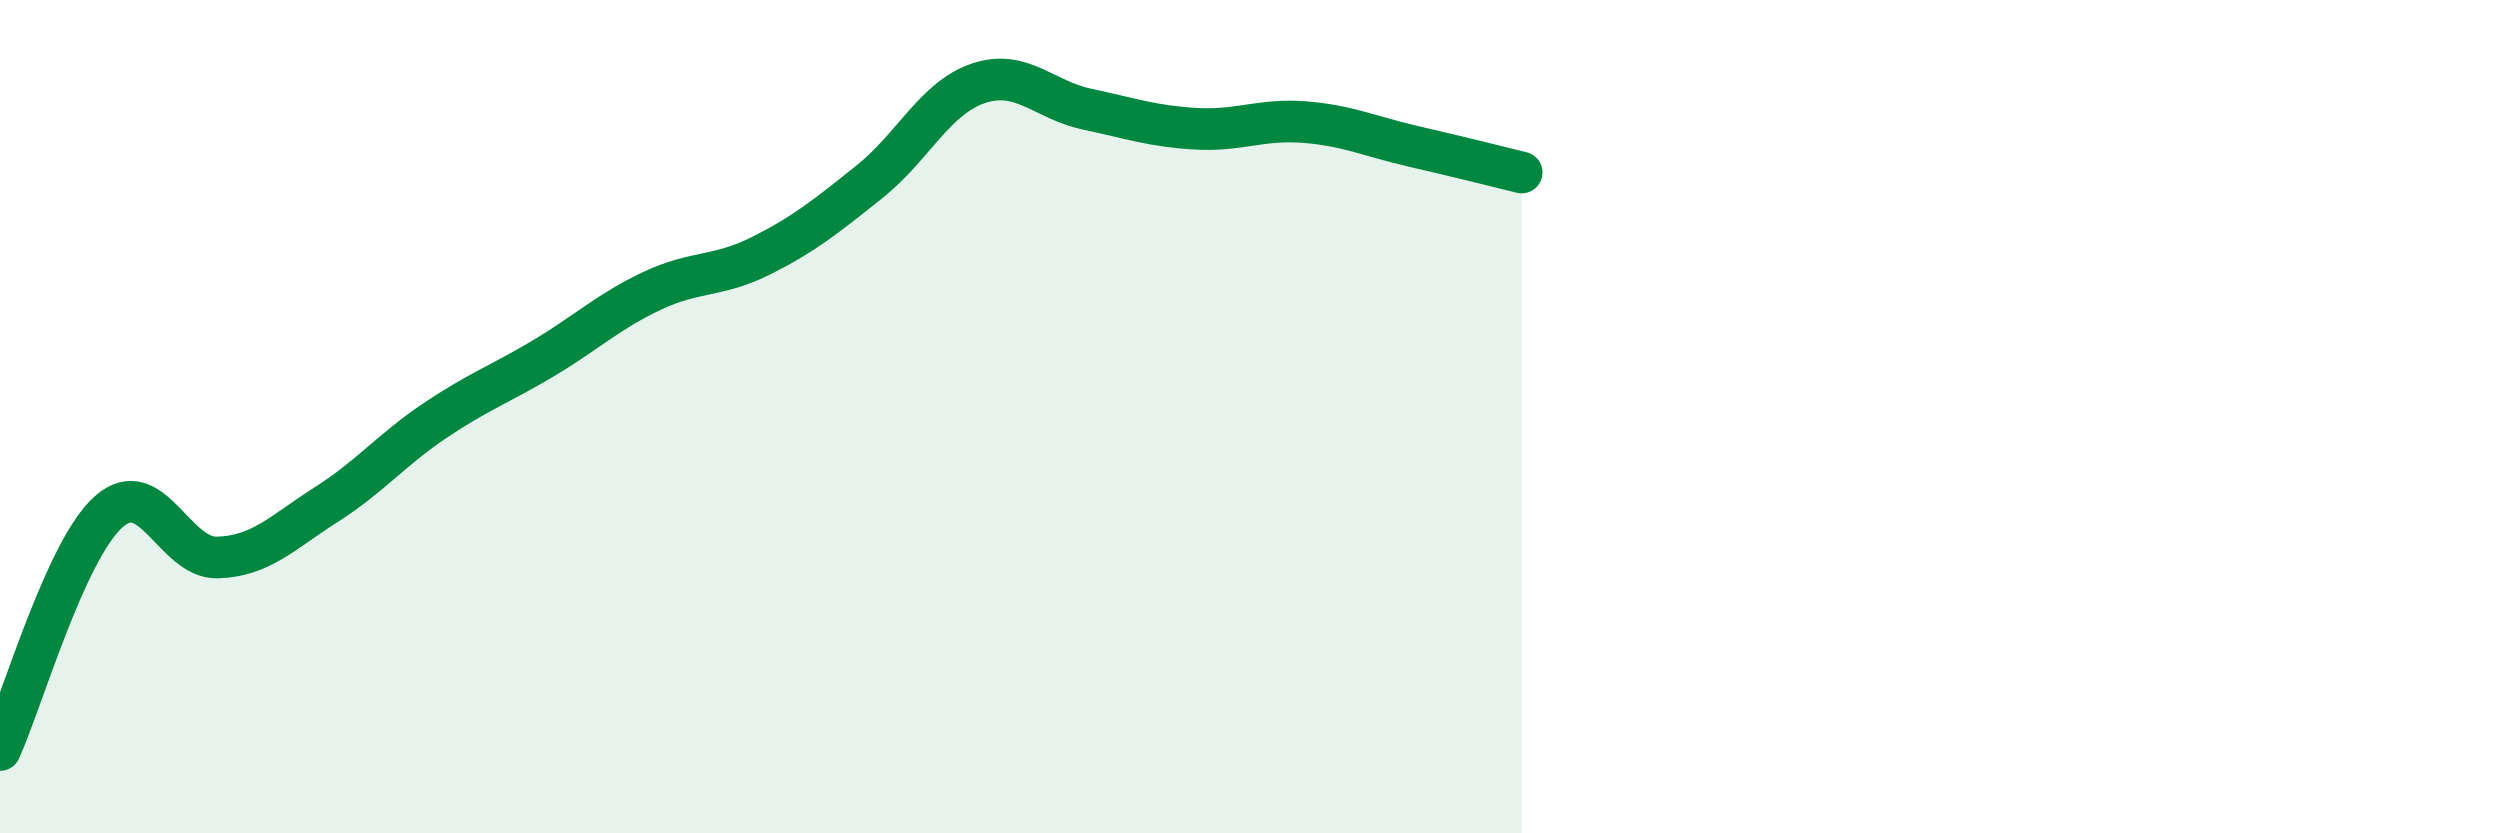
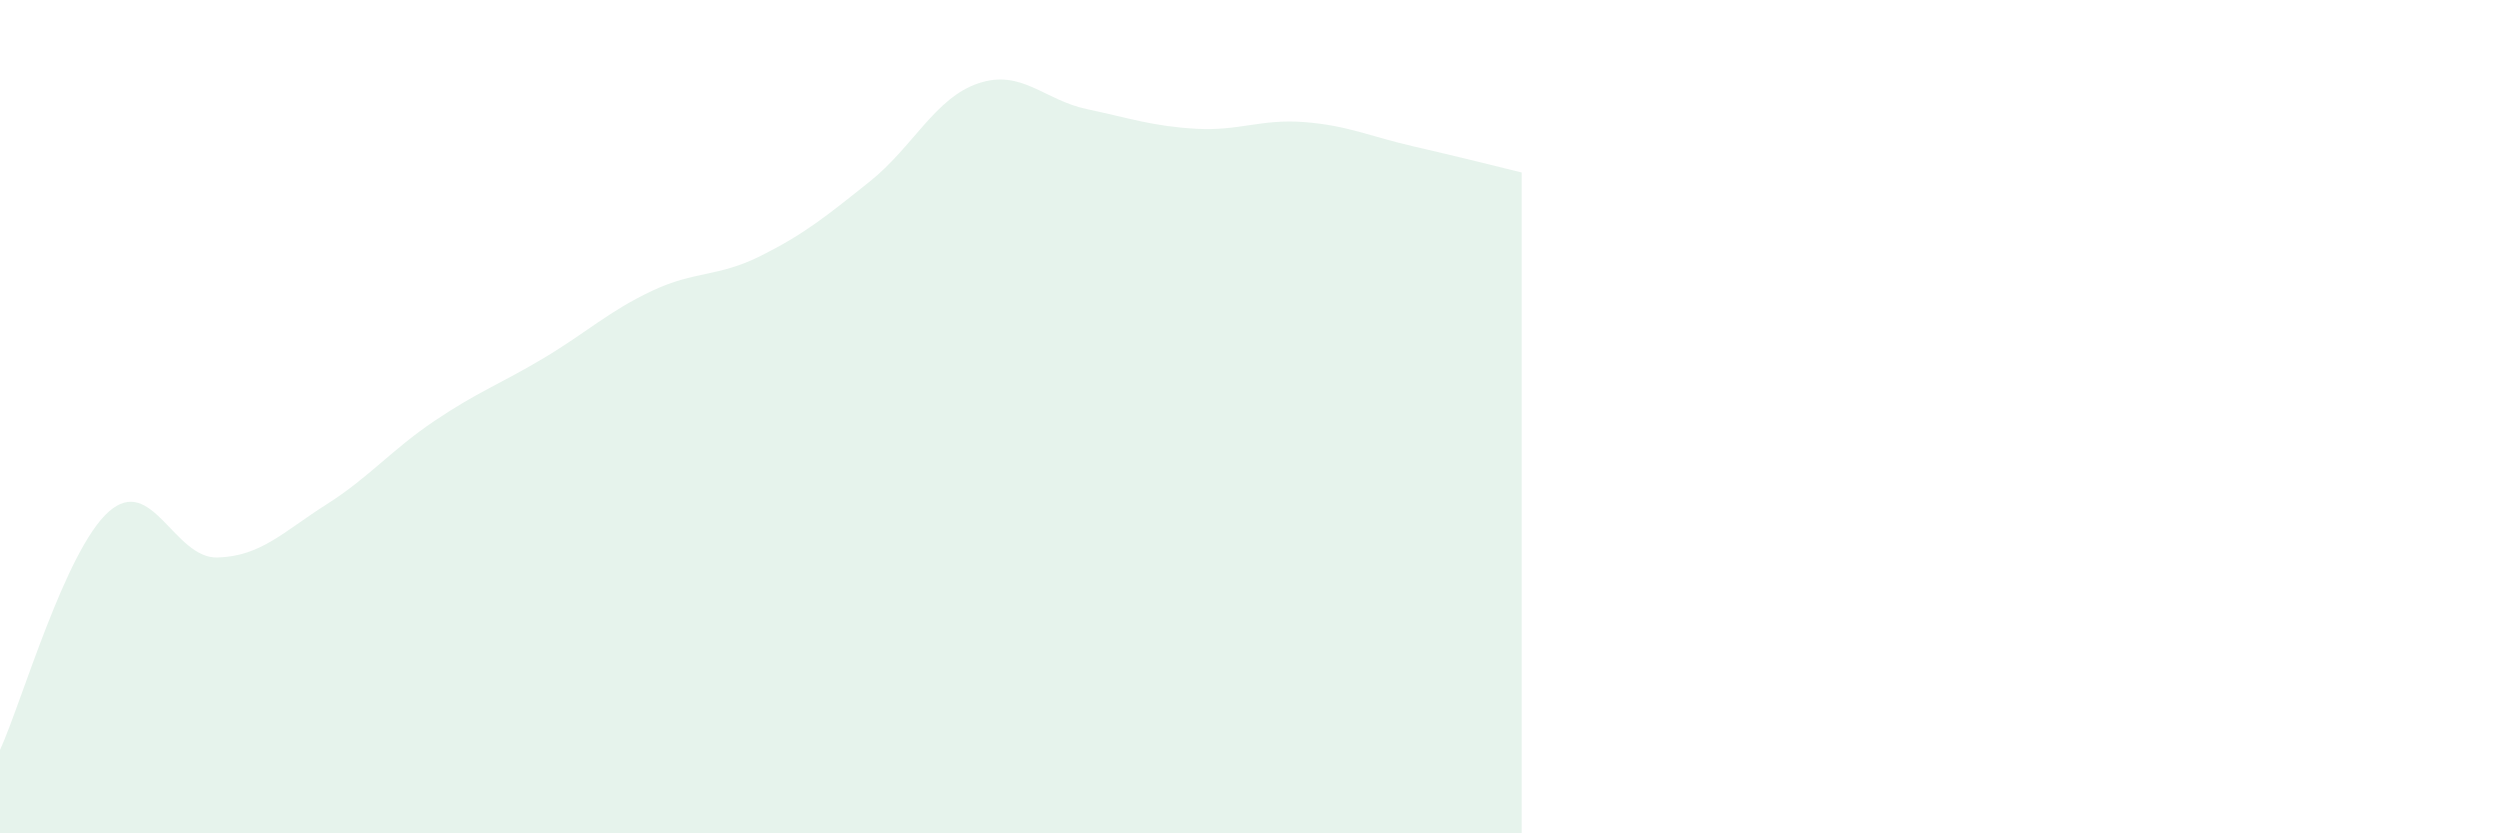
<svg xmlns="http://www.w3.org/2000/svg" width="60" height="20" viewBox="0 0 60 20">
  <path d="M 0,18 C 0.52,16.86 1.57,13.2 2.61,12.28 C 3.65,11.36 4.18,13.41 5.22,13.38 C 6.26,13.35 6.79,12.77 7.83,12.11 C 8.87,11.45 9.39,10.8 10.43,10.1 C 11.47,9.4 12,9.22 13.04,8.6 C 14.08,7.98 14.61,7.47 15.65,6.98 C 16.69,6.49 17.22,6.66 18.26,6.14 C 19.3,5.62 19.83,5.19 20.87,4.36 C 21.91,3.53 22.44,2.35 23.48,2 C 24.52,1.65 25.05,2.4 26.09,2.62 C 27.13,2.84 27.66,3.03 28.7,3.09 C 29.74,3.15 30.26,2.85 31.3,2.93 C 32.34,3.01 32.87,3.27 33.91,3.51 C 34.95,3.75 36,4.01 36.52,4.14L36.52 20L0 20Z" fill="#008740" opacity="0.1" stroke-linecap="round" stroke-linejoin="round" />
-   <path d="M 0,18 C 0.52,16.86 1.57,13.2 2.61,12.28 C 3.65,11.36 4.18,13.41 5.22,13.38 C 6.26,13.35 6.79,12.77 7.83,12.11 C 8.87,11.45 9.39,10.8 10.43,10.1 C 11.47,9.4 12,9.22 13.04,8.6 C 14.08,7.98 14.61,7.47 15.65,6.98 C 16.69,6.49 17.22,6.66 18.26,6.14 C 19.3,5.62 19.83,5.19 20.87,4.36 C 21.91,3.53 22.44,2.35 23.48,2 C 24.52,1.65 25.05,2.4 26.09,2.62 C 27.13,2.84 27.66,3.03 28.7,3.09 C 29.74,3.15 30.26,2.85 31.3,2.93 C 32.34,3.01 32.87,3.27 33.91,3.51 C 34.95,3.75 36,4.01 36.52,4.14" stroke="#008740" stroke-width="1" fill="none" stroke-linecap="round" stroke-linejoin="round" />
</svg>